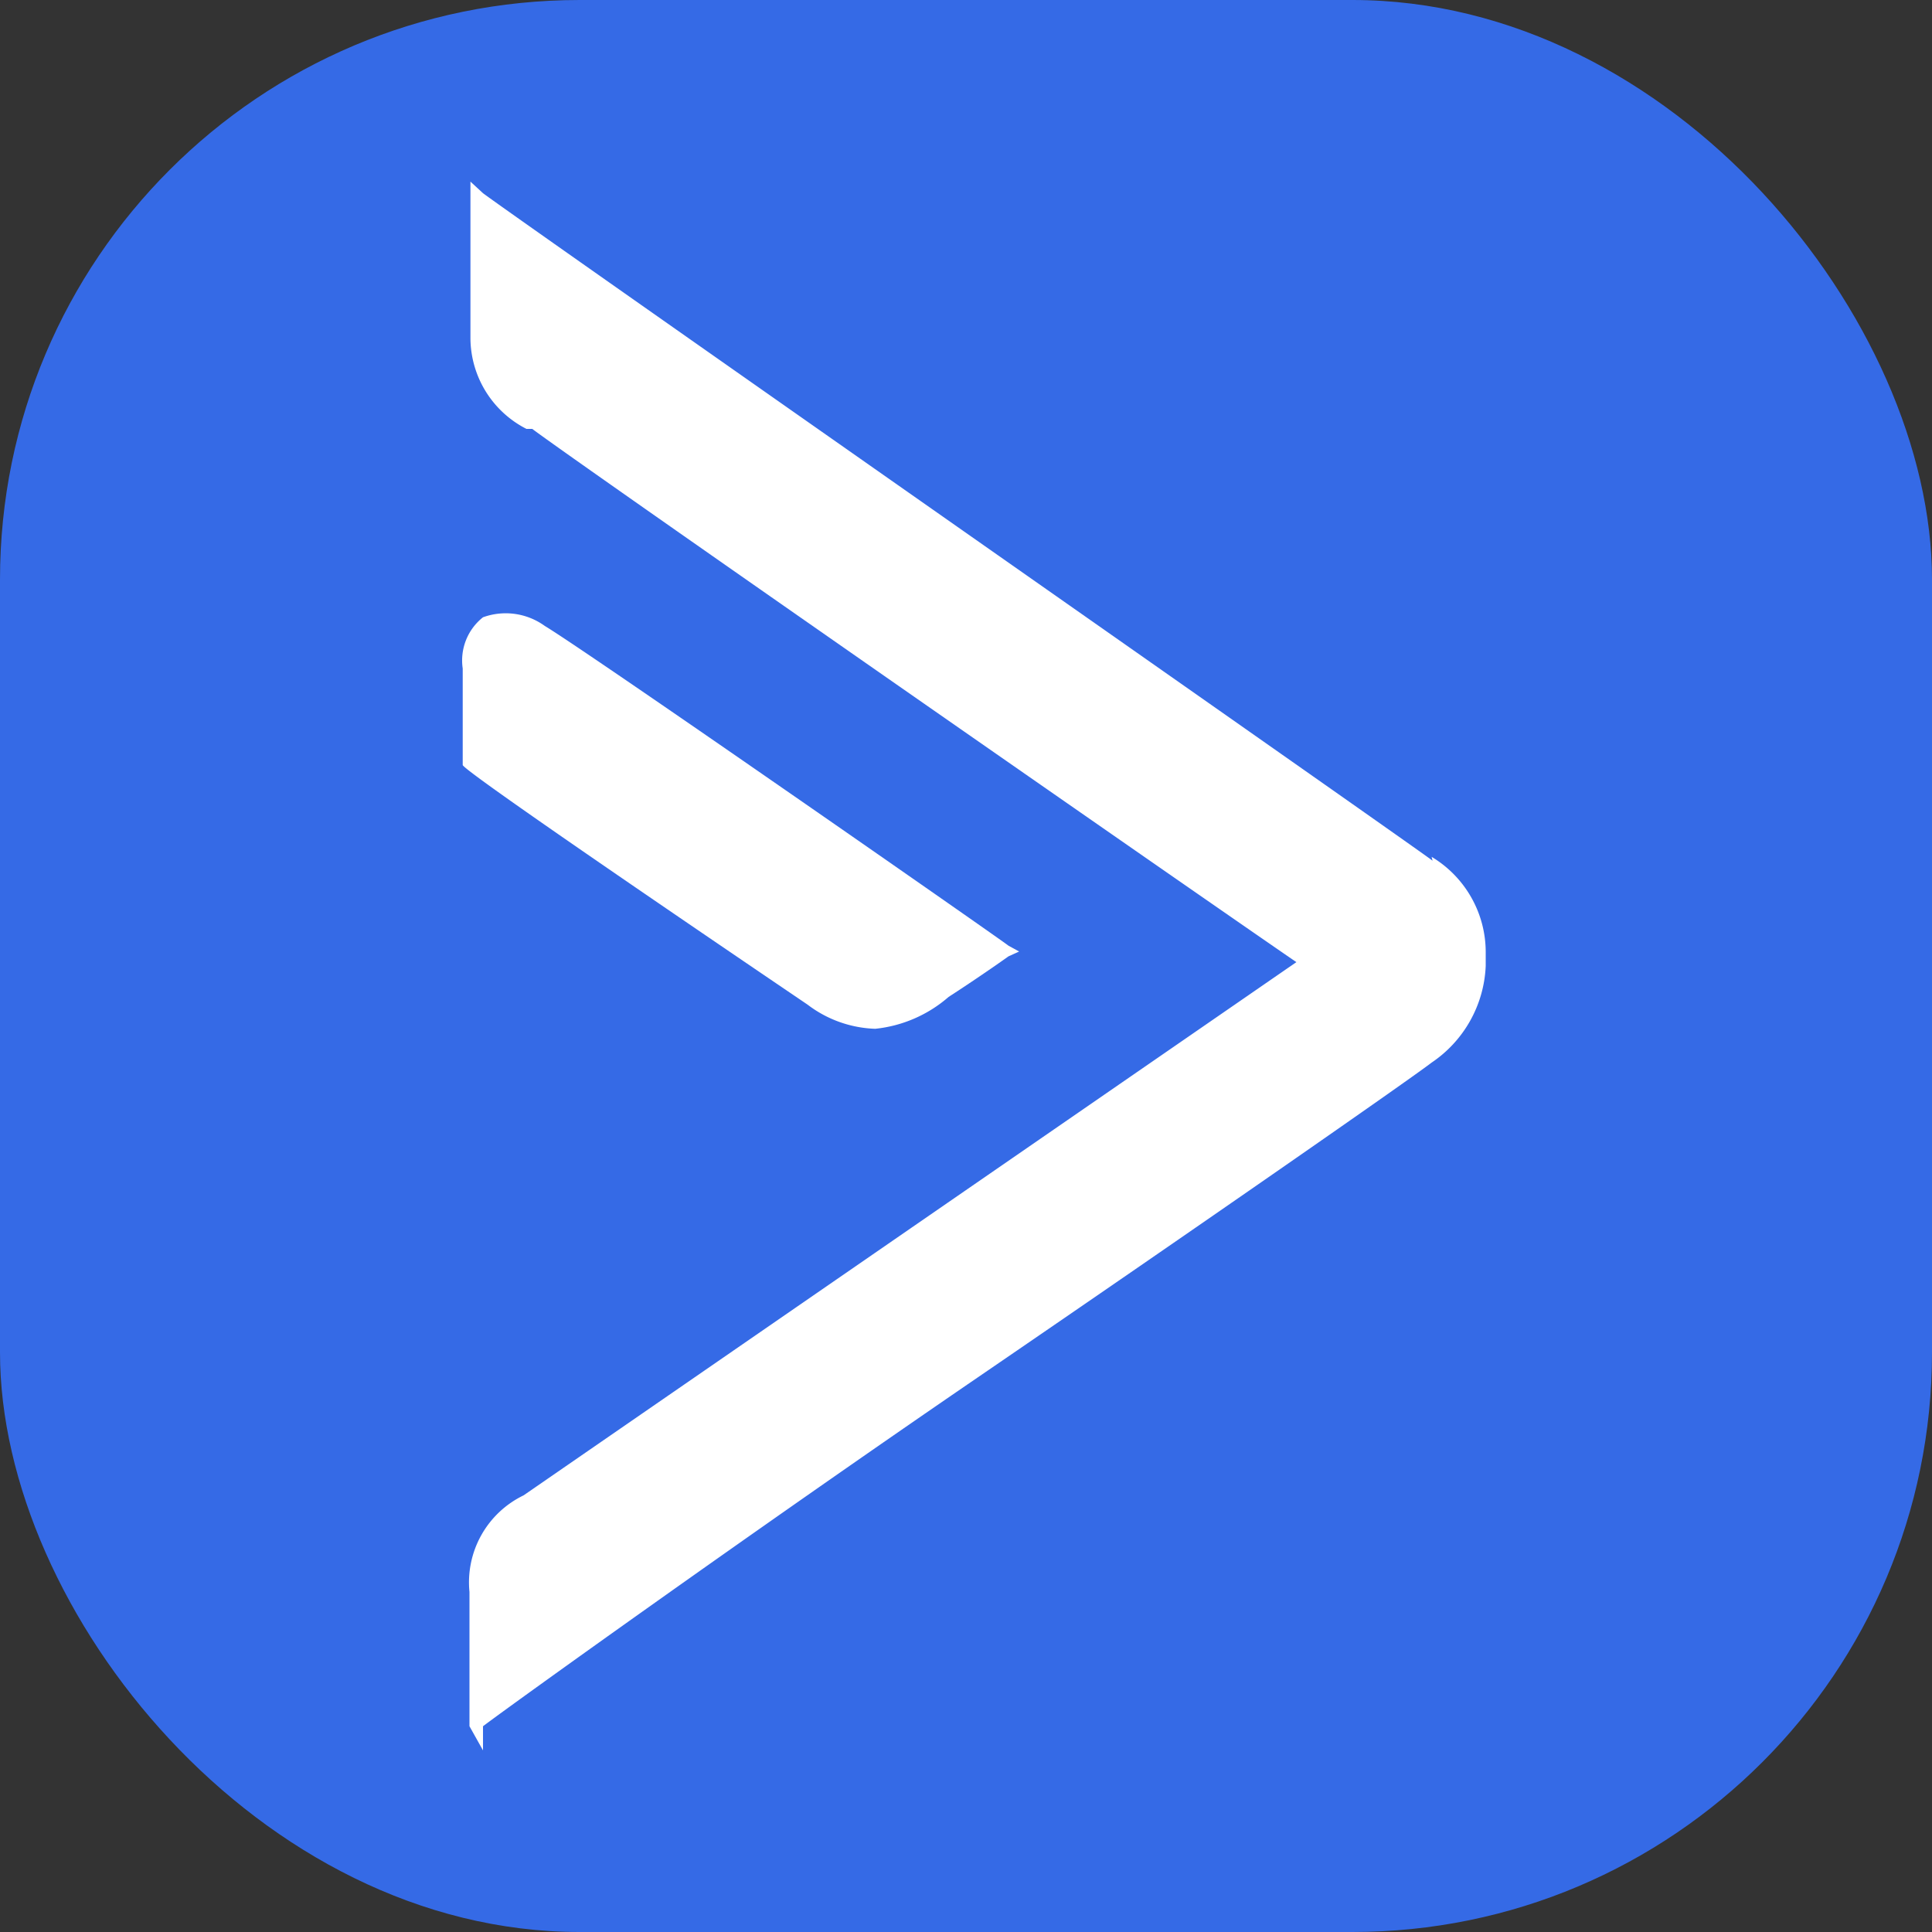
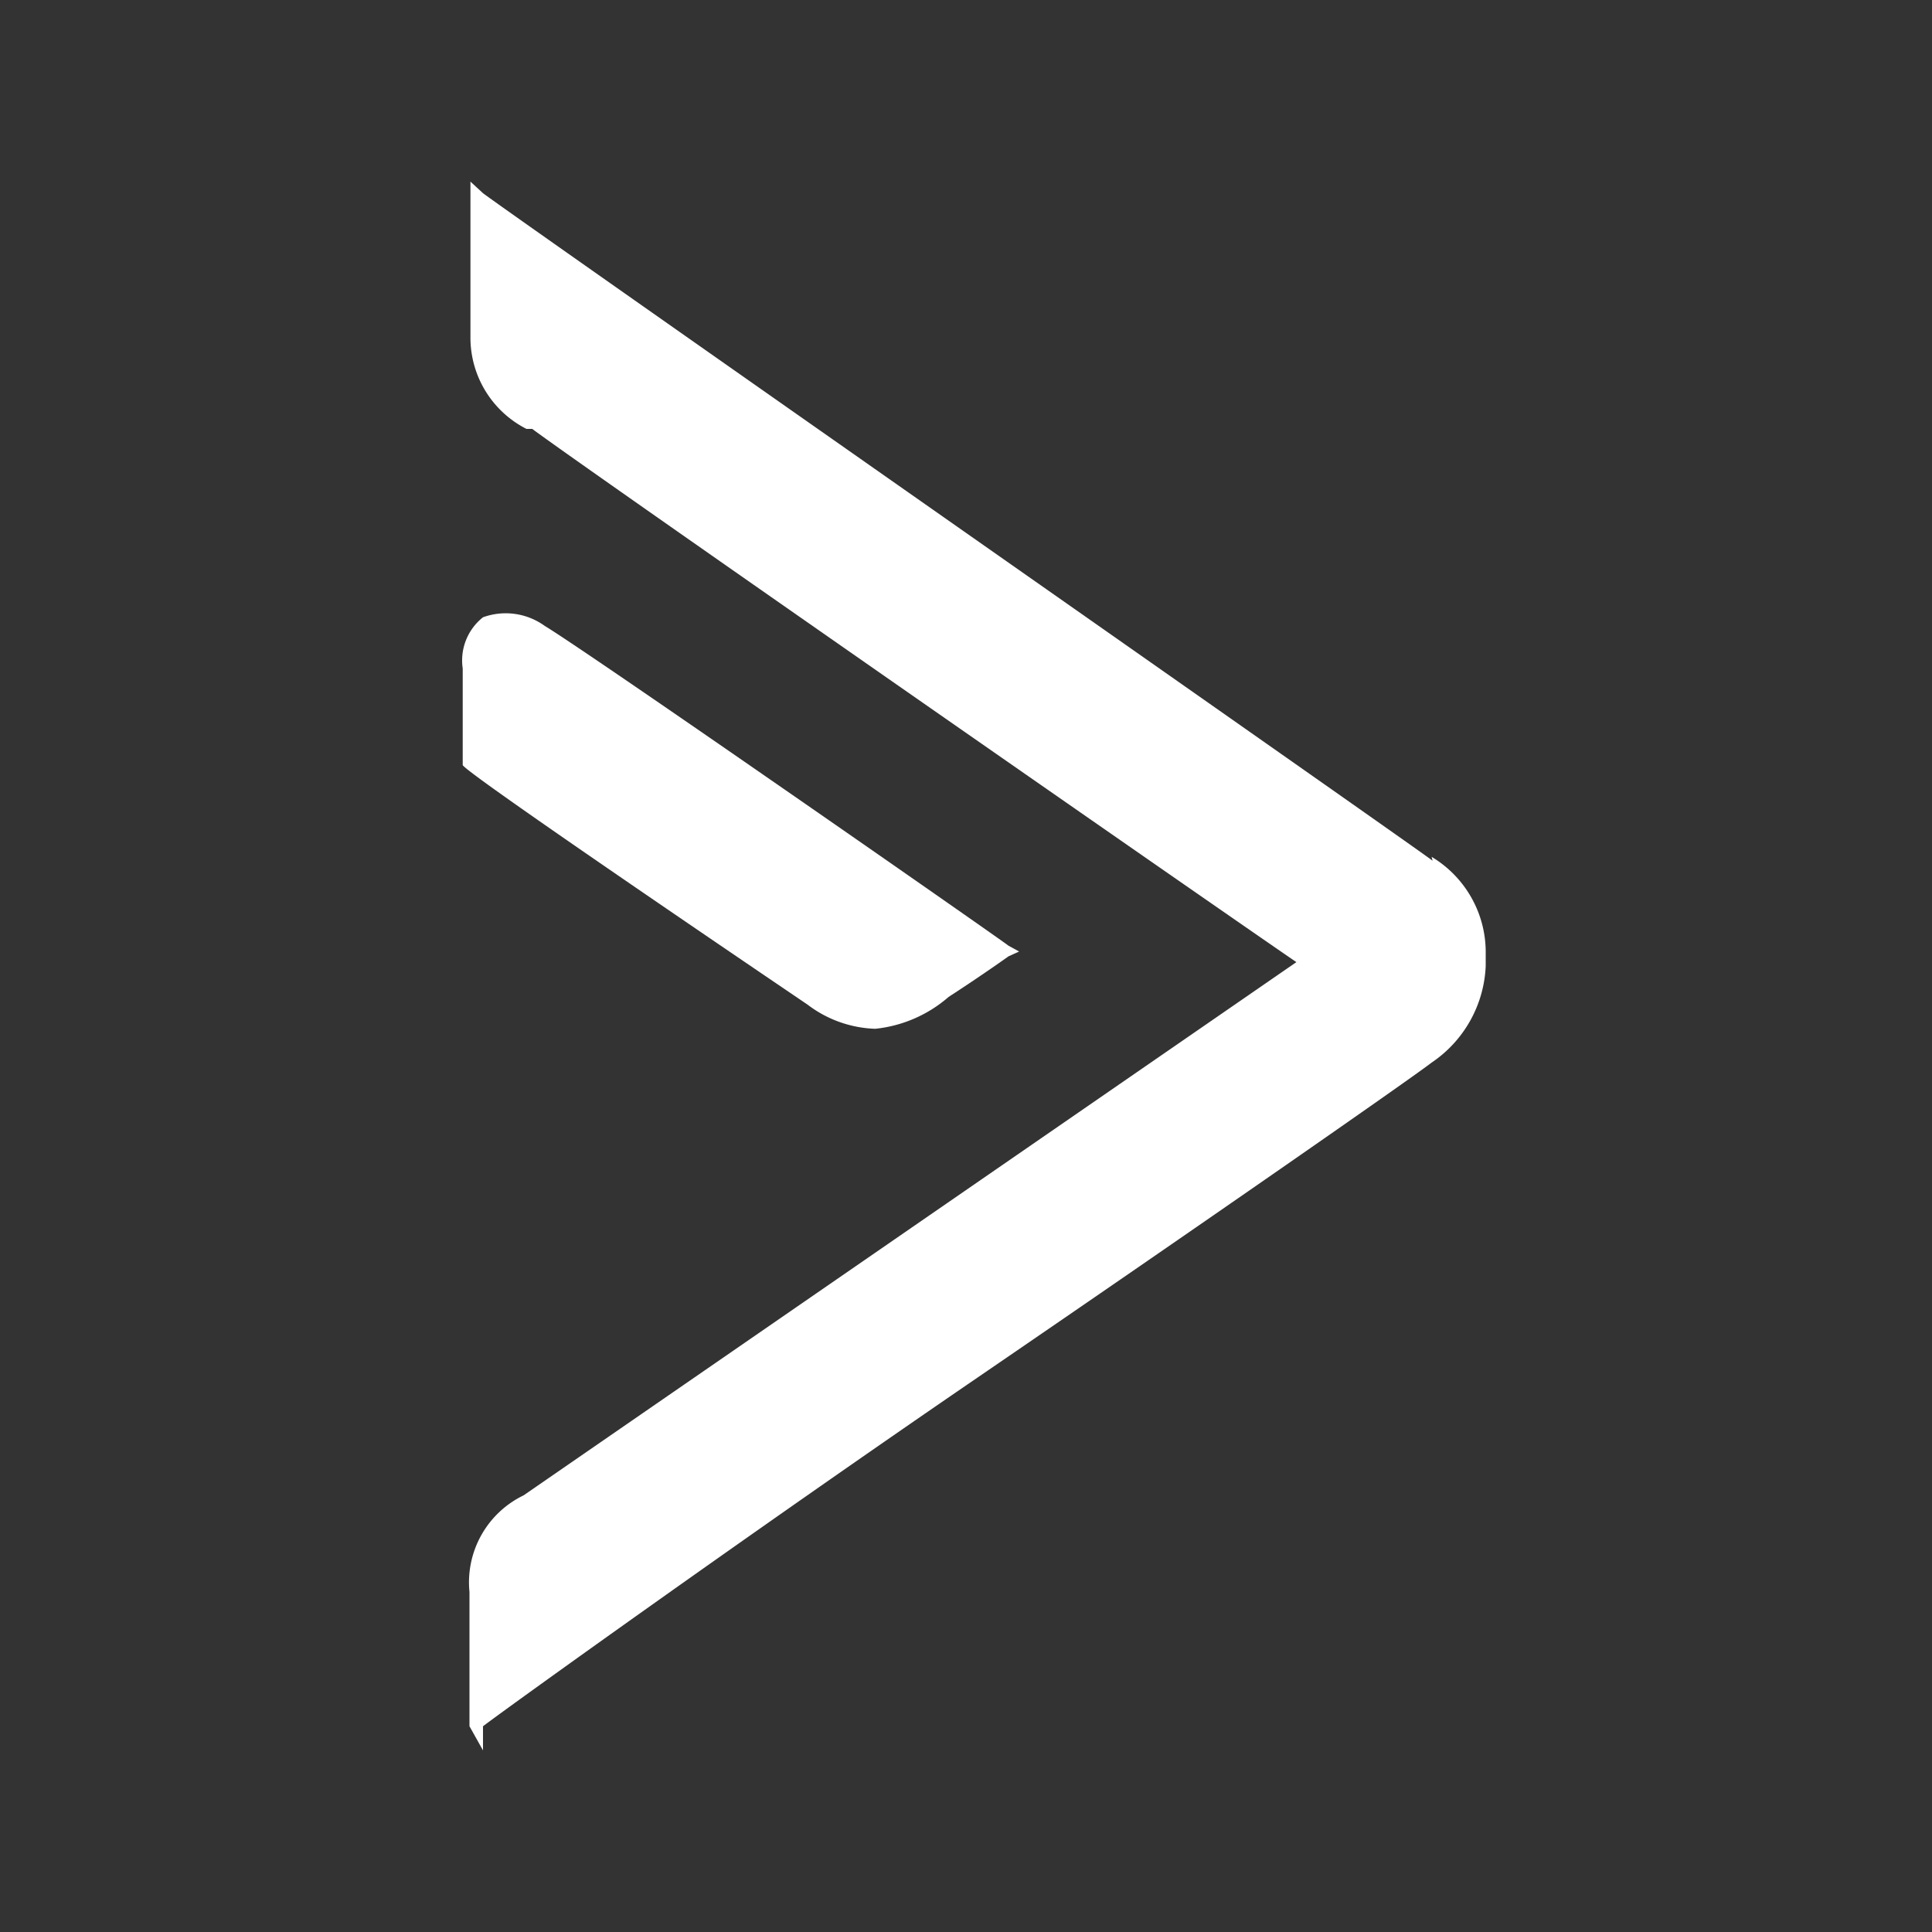
<svg xmlns="http://www.w3.org/2000/svg" width="20" height="20" viewBox="0 0 20 20">
  <rect x="0" y="0" width="20" height="20" fill="#333333" stroke="none" />
  <defs>
    <style>
      .cls-1 {
        fill: #356ae6;
      }

      .cls-2 {
        fill: #fff;
      }
    </style>
  </defs>
  <g id="Layer_2" data-name="Layer 2">
    <g id="Layer_1-2" data-name="Layer 1">
-       <rect class="cls-1" width="20" height="20" rx="6" />
      <g>
        <path class="cls-2" d="M14.82,8.87a1.15,1.15,0,0,1,.56,1V10a1.27,1.27,0,0,1-.56,1h0c-.22.17-2.39,1.68-4.7,3.26S5.29,17.65,5,17.87v.25l-.14-.25s0,0,0-.05h0V16.48a1,1,0,0,1,.56-1l8-5.52c-.89-.61-7.46-5.18-7.91-5.52l-.06,0a1.06,1.06,0,0,1-.58-.94V1.88L5,2c.33.25,9.58,6.72,9.83,6.91Z" />
        <path class="cls-2" d="M9.06,10.65a1.22,1.22,0,0,1-.7-.25C7.77,10,4.82,8,4.79,7.92l0,0v-1A.57.57,0,0,1,5,6.39a.69.69,0,0,1,.64.09c.45.27,4.77,3.28,4.8,3.31l.11.06-.11.05s-.28.2-.62.42A1.37,1.37,0,0,1,9.06,10.65Z" />
      </g>
    </g>
  </g>
</svg>